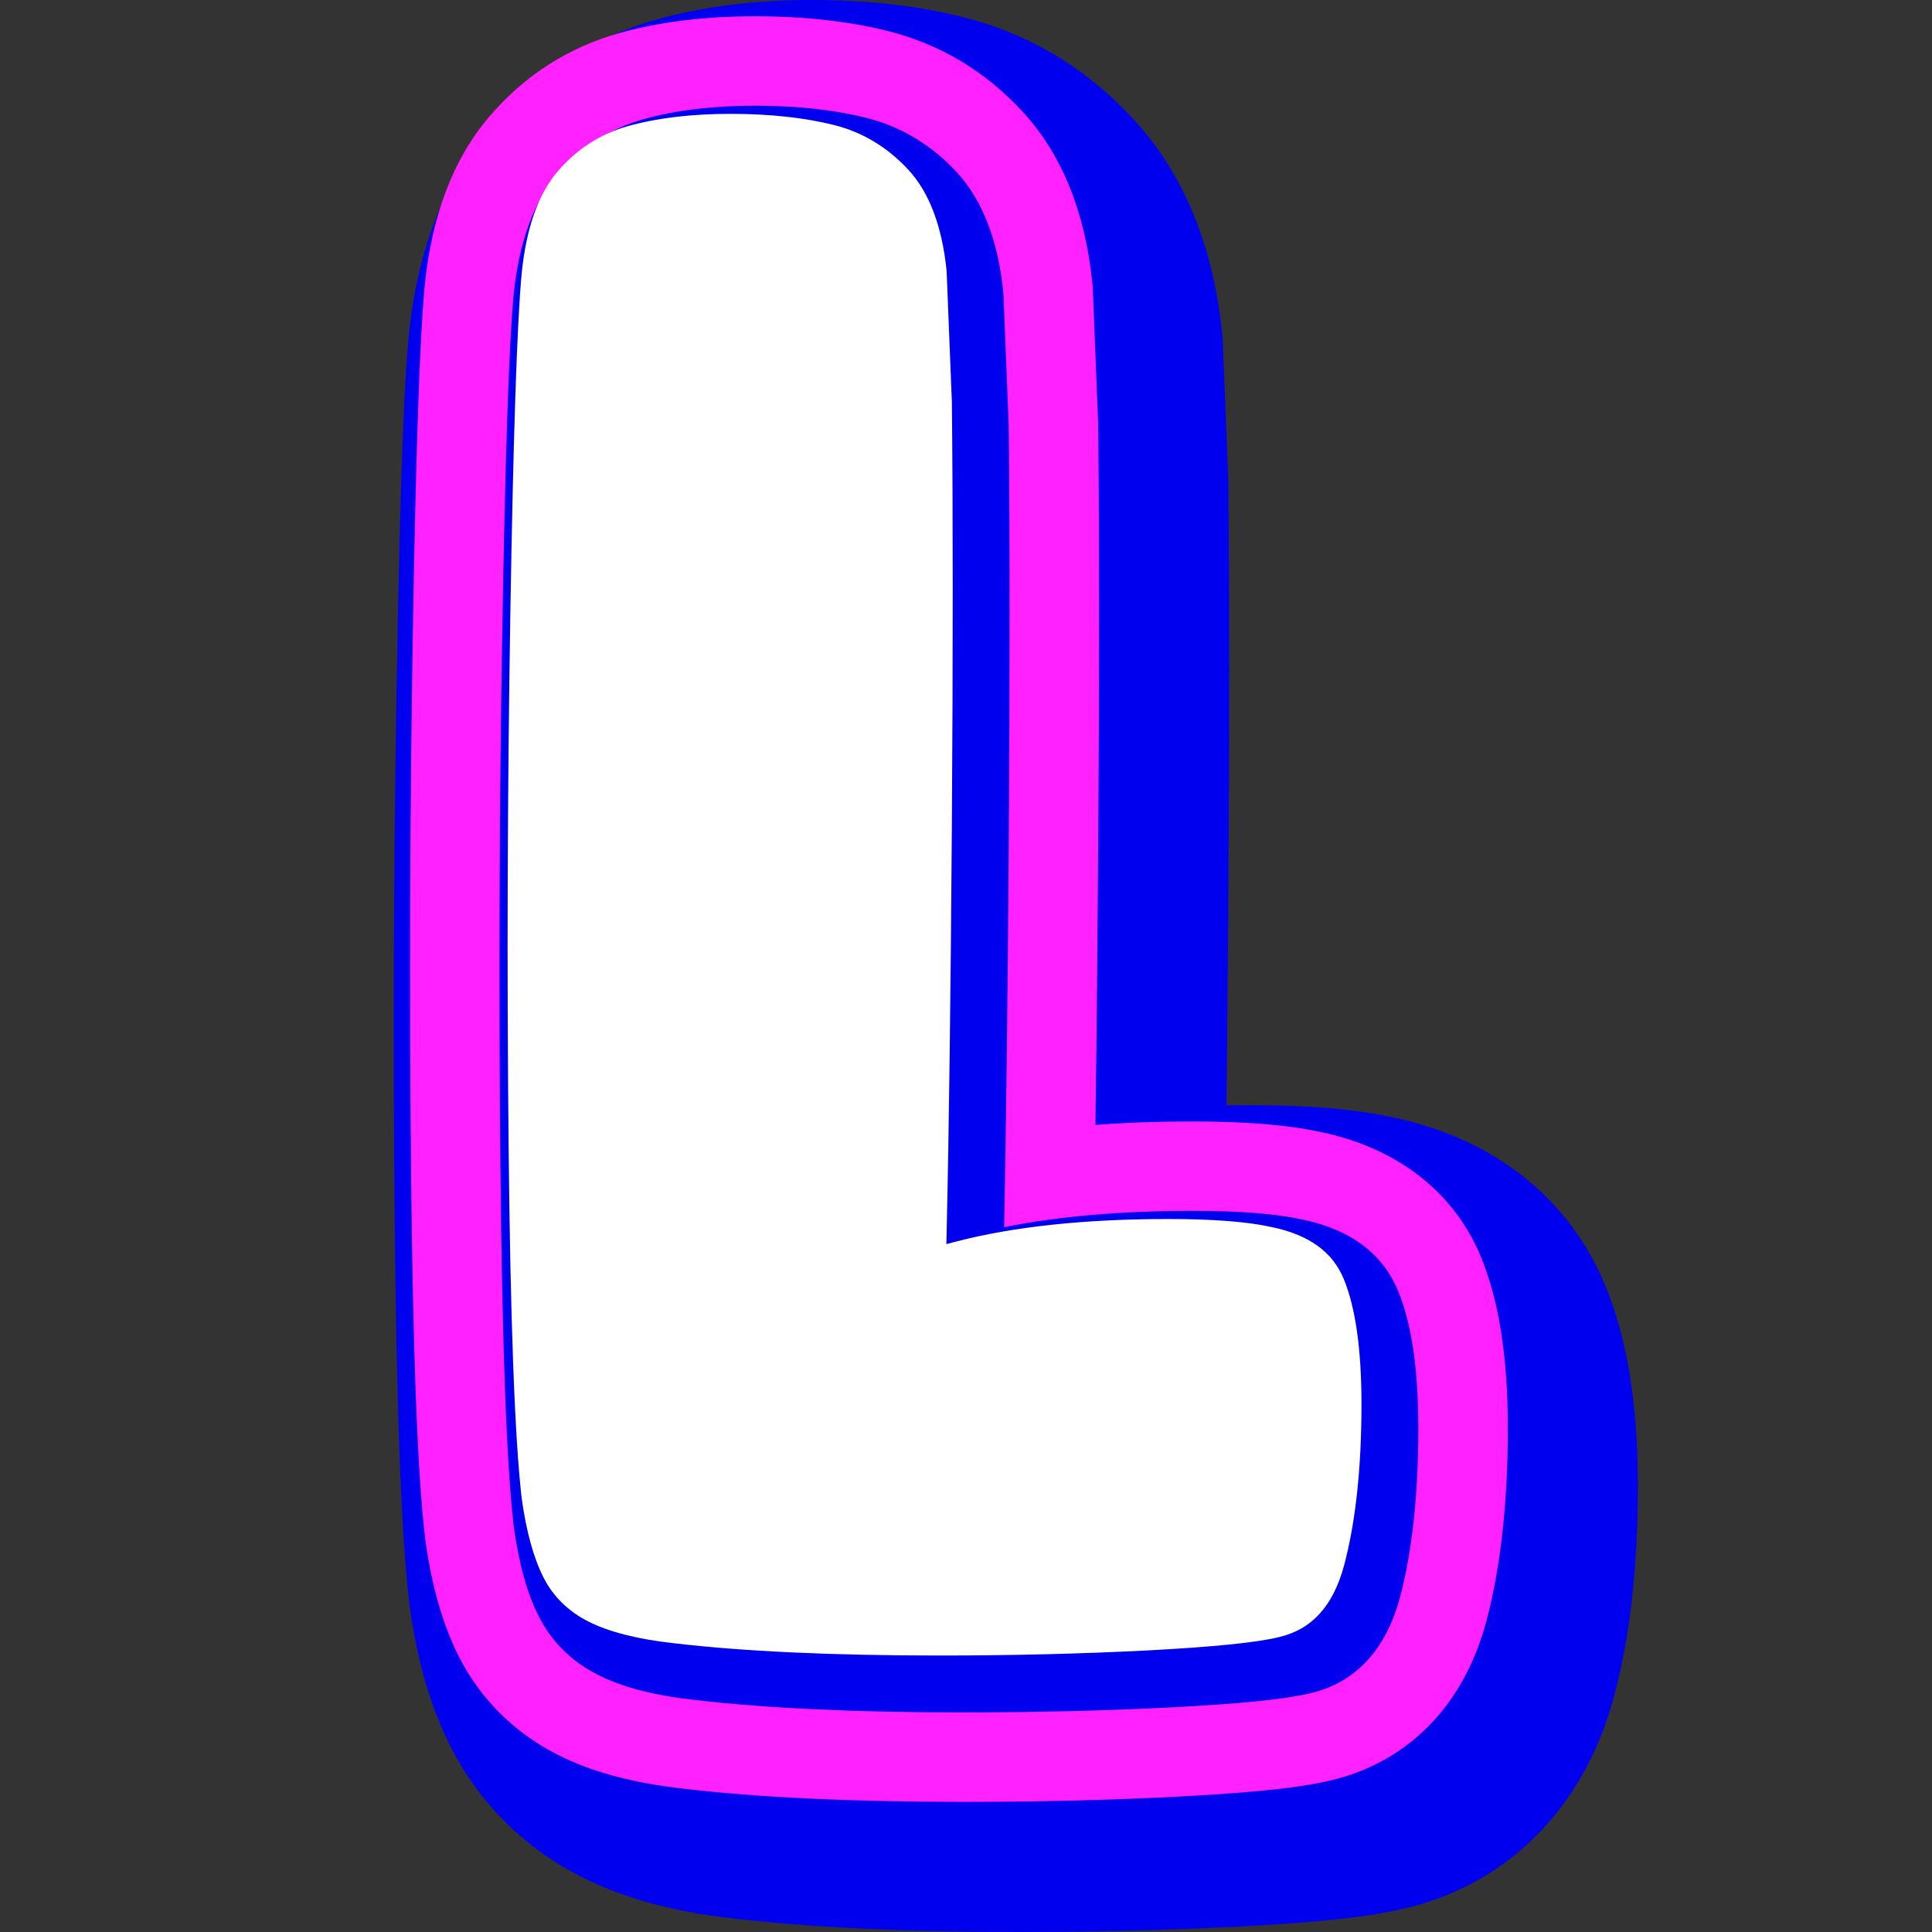
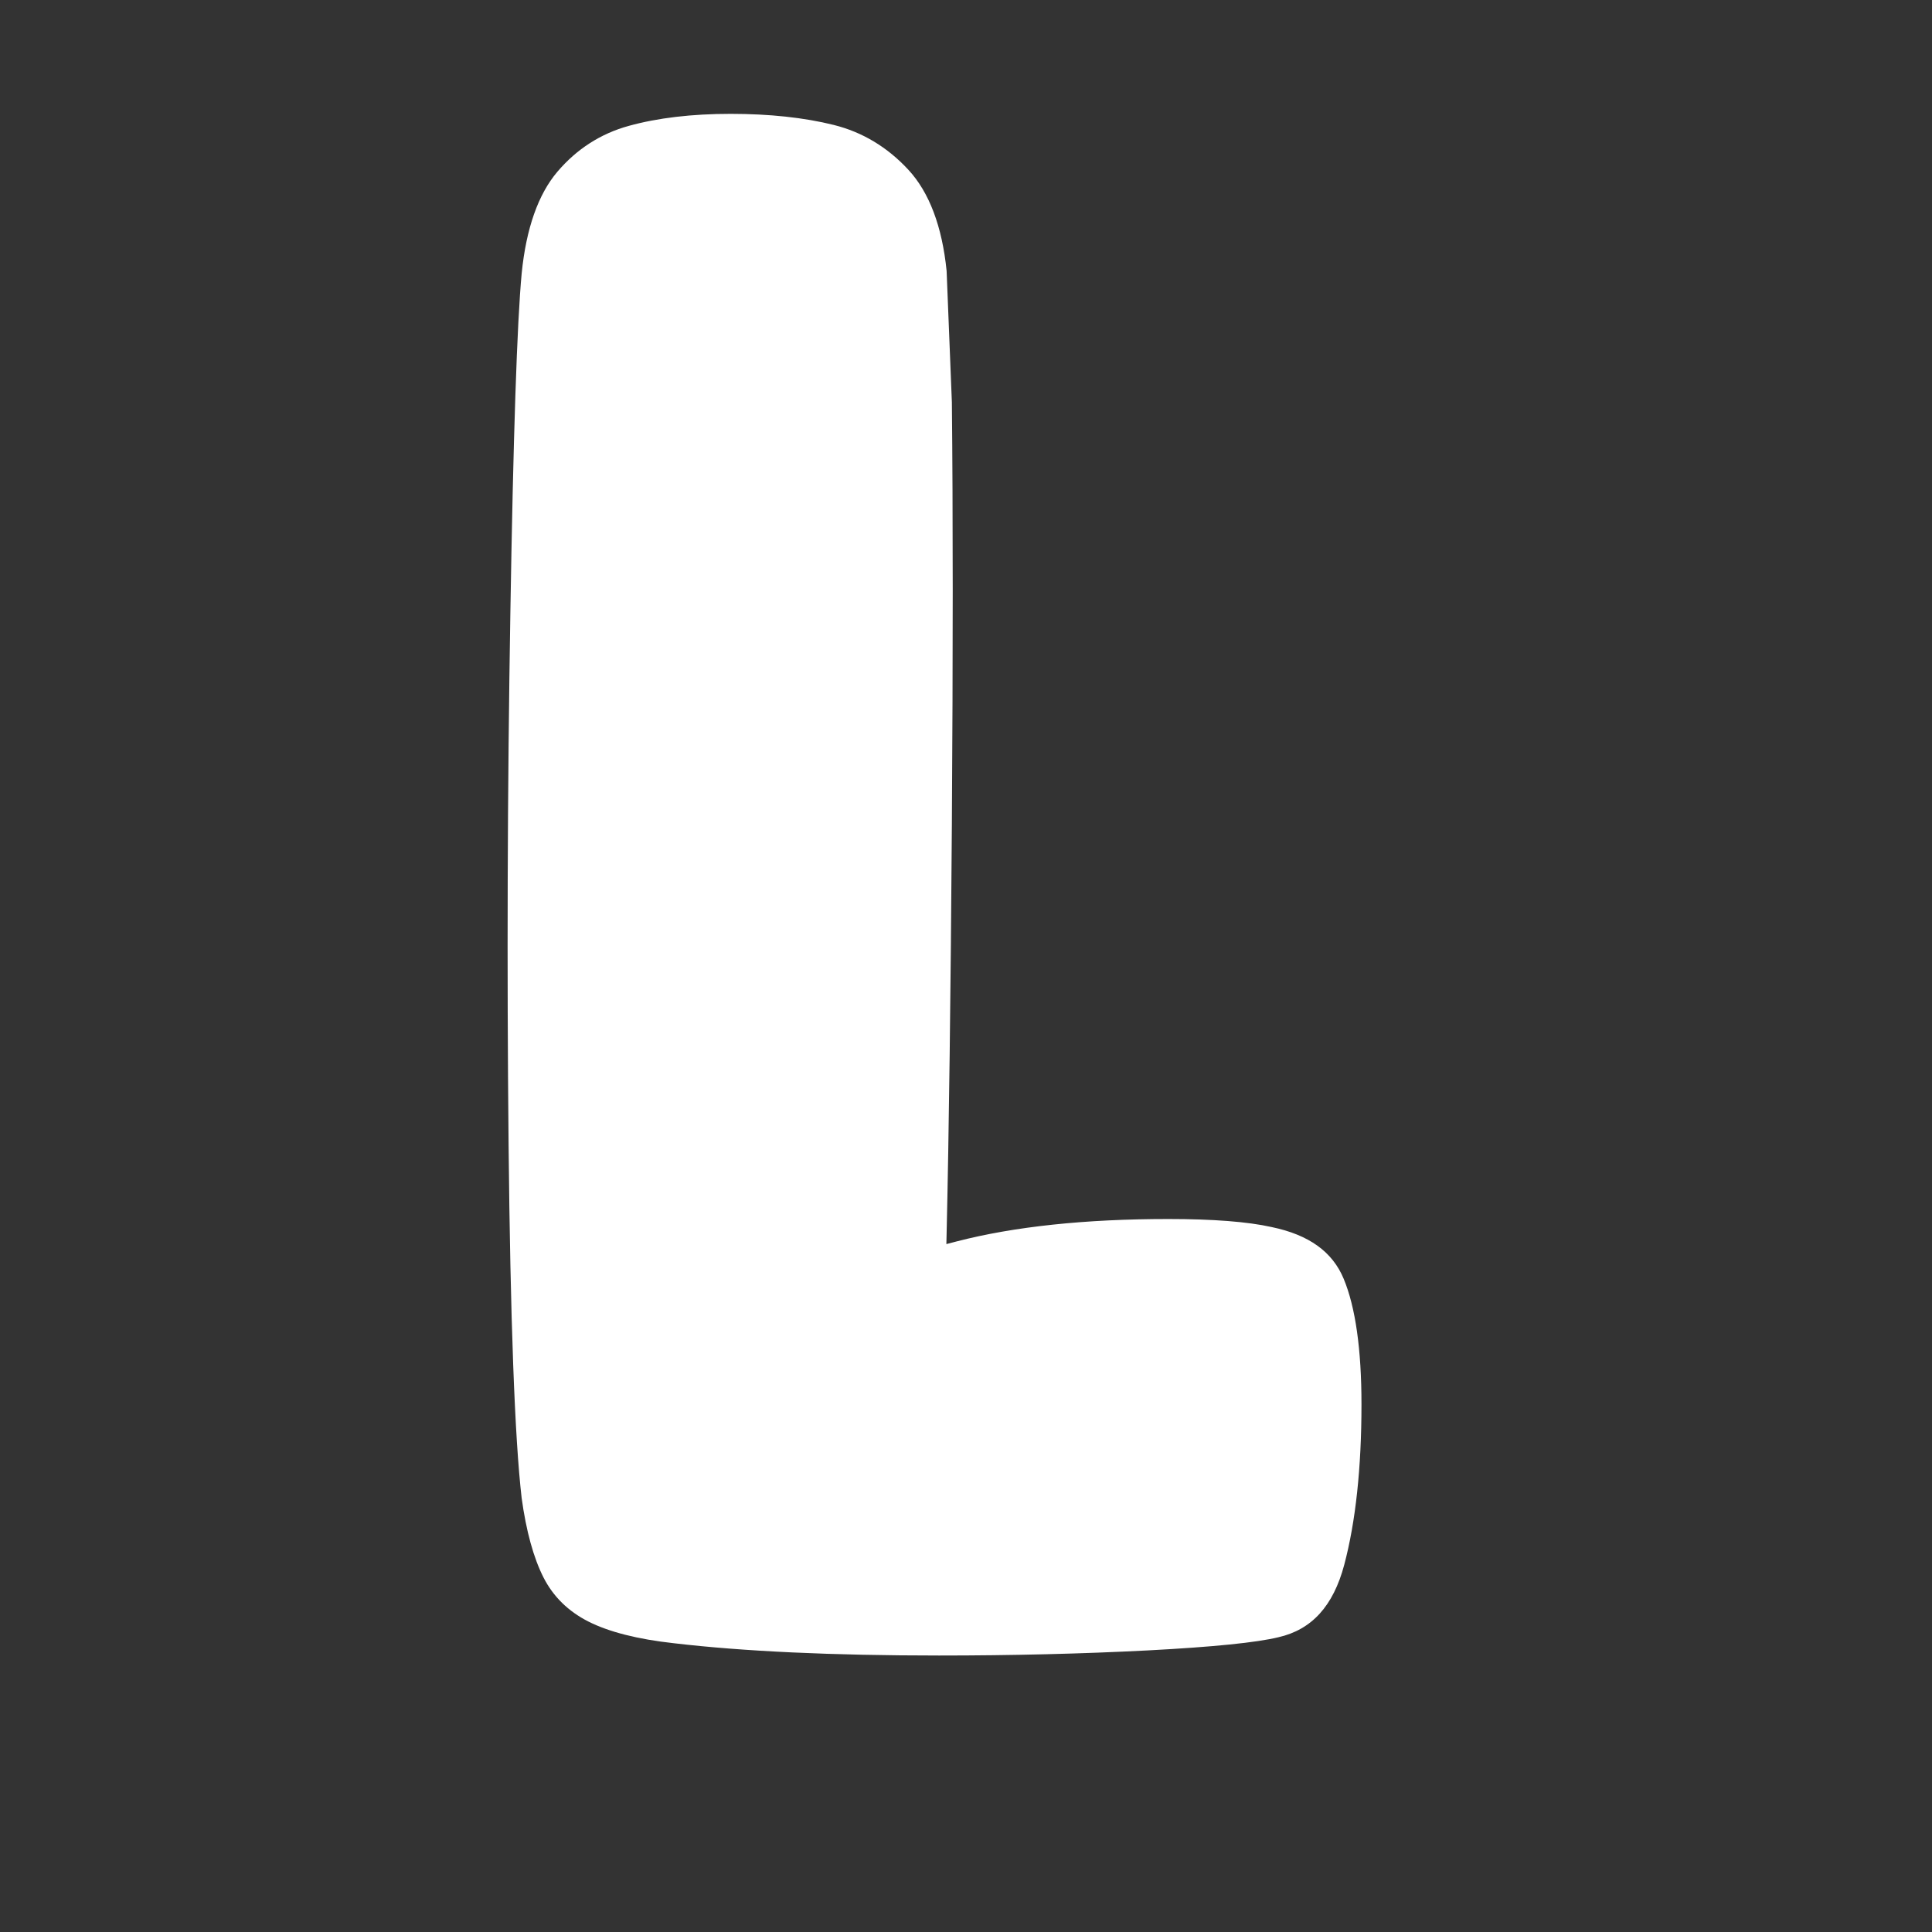
<svg xmlns="http://www.w3.org/2000/svg" version="1.1" width="500" height="500">
  <rect width="100%" height="100%" fill="#333333" stroke="none" />
  <svg width="500" zoomAndPan="magnify" viewBox="0 0 375 375" height="500" preserveAspectRatio="xMidYMid meet" version="1.2">
    <defs>
      <clipPath id="SvgjsClipPath1049">
        <path d="M 76.145 0 L 318 0 L 318 375 L 76.145 375 Z M 76.145 0 " />
      </clipPath>
    </defs>
    <g id="SvgjsG1048">
      <g clip-rule="nonzero" clip-path="url(#d1b38a3be0)">
-         <path style=" stroke:none;fill-rule:nonzero;fill:#0100ee;fill-opacity:1;" d="M 198.035 374.992 C 175.637 374.992 157.391 374.133 142.277 372.363 C 130.598 371.062 120.949 368.414 112.781 364.266 C 101.785 358.676 93.059 350.012 87.551 339.207 C 83.609 331.492 80.977 322.473 79.5 311.645 L 79.453 311.285 L 79.414 310.93 C 77.891 297.836 76.98 274.043 76.621 238.195 C 76.281 203.816 76.395 168.816 76.965 134.176 C 77.75 86.508 78.691 72 79.332 65.238 L 79.352 65.039 C 81.008 48.543 86.312 34.926 95.129 24.566 C 103.746 14.434 115.016 7.223 127.715 3.711 C 136.609 1.25 146.668 0 157.602 0 C 168.535 0 178.02 1.102 186.75 3.273 C 199.598 6.469 210.762 13.125 219.938 23.055 C 229.695 33.629 235.504 47.617 237.207 64.633 L 237.316 65.719 L 238.402 92.902 L 238.406 93.434 C 238.637 114.848 238.637 142.613 238.406 175.957 C 238.312 189.965 238.195 202.848 238.059 214.547 C 239.535 214.523 241.027 214.516 242.539 214.516 C 254.172 214.516 263.098 215.281 270.582 216.93 C 290.008 221.043 304.555 232.594 311.566 249.48 C 315.836 259.762 317.91 272.484 317.91 288.363 C 317.91 304.242 316.398 317.551 313.293 329.238 C 307.574 350.727 292.785 365.707 272.684 370.414 C 265.836 372.066 256.18 373.129 240.527 373.945 C 227.074 374.641 212.785 374.992 198.027 374.992 Z M 198.035 374.992 " />
-       </g>
-       <path style=" stroke:none;fill-rule:nonzero;fill:#ff21ff;fill-opacity:1;" d="M 186.988 349.742 C 165.43 349.742 147.215 348.887 132.848 347.207 C 122.875 346.102 114.801 343.922 108.172 340.555 C 99.867 336.336 93.293 329.816 89.16 321.707 C 85.961 315.449 83.789 307.91 82.531 298.676 L 82.477 298.238 C 81.016 285.645 80.133 262.344 79.781 227.004 C 79.441 192.75 79.559 157.879 80.121 123.359 C 80.703 87.945 81.457 65.758 82.426 55.527 L 82.441 55.406 C 83.801 41.836 87.992 30.84 94.902 22.723 C 101.77 14.648 110.367 9.145 120.453 6.355 C 128.117 4.234 136.898 3.16 146.555 3.16 C 156.215 3.16 164.668 4.117 172.277 6.012 C 182.391 8.527 191.199 13.789 198.461 21.648 C 206.078 29.902 210.641 41.125 212.035 55.008 L 212.102 55.668 L 213.16 82.219 L 213.16 82.539 C 213.391 103.875 213.391 131.555 213.164 164.82 C 213.023 185.09 212.844 202.984 212.621 218.34 C 218.547 217.895 224.828 217.676 231.504 217.676 C 241.973 217.676 250.164 218.359 256.551 219.77 C 271.289 222.875 282.242 231.438 287.414 243.883 C 290.949 252.41 292.672 263.348 292.672 277.32 C 292.672 291.293 291.316 304.066 288.535 314.551 C 286.477 322.285 283.027 328.828 278.277 334 C 273 339.75 266.125 343.742 258.371 345.551 C 254.391 346.52 247.363 347.746 228.754 348.719 C 215.555 349.402 201.508 349.746 186.996 349.746 Z M 186.988 349.742 " />
-       <path style=" stroke:none;fill-rule:nonzero;fill:#0100ee;fill-opacity:1;" d="M 186.988 332.383 C 166.07 332.383 148.512 331.566 134.805 329.957 C 126.922 329.086 120.781 327.492 116.035 325.078 C 110.953 322.5 107.113 318.711 104.621 313.82 C 102.32 309.32 100.723 303.598 99.73 296.332 L 99.719 296.242 C 98.324 284.262 97.48 261.559 97.137 226.836 C 96.797 192.734 96.91 158.016 97.477 123.648 C 98.051 88.691 98.781 66.945 99.703 57.164 C 100.707 47.148 103.535 39.352 108.117 33.973 C 112.691 28.594 118.395 24.934 125.07 23.086 C 131.23 21.379 138.457 20.516 146.547 20.516 C 154.637 20.516 161.836 21.301 168.078 22.855 C 174.848 24.539 180.777 28.094 185.699 33.426 C 190.699 38.84 193.738 46.684 194.746 56.734 L 194.758 56.875 L 195.789 82.652 L 195.789 82.723 C 196.016 103.957 196.016 131.535 195.789 164.695 C 195.582 194.555 195.285 219.234 194.898 238.191 C 205.348 236.09 217.625 235.027 231.484 235.027 C 240.73 235.027 247.73 235.586 252.871 236.73 C 262.137 238.664 268.359 243.305 271.355 250.531 C 274 256.902 275.289 265.664 275.289 277.312 C 275.289 290.176 274.094 301.203 271.73 310.086 C 269.844 317.172 265.297 326.137 254.324 328.656 C 249.691 329.797 241.02 330.688 227.824 331.375 C 214.934 332.043 201.191 332.379 186.973 332.379 Z M 186.988 332.383 " />
+         </g>
      <path style=" stroke:none;fill-rule:nonzero;fill:#ffffff;fill-opacity:1;" d="M 182.254 321.336 C 161.574 321.336 144.262 320.535 130.793 318.949 C 123.754 318.176 118.164 316.75 114.164 314.719 C 110.297 312.75 107.387 309.895 105.512 306.223 C 103.566 302.41 102.133 297.203 101.25 290.746 C 99.91 279.184 99.055 256.059 98.715 222.035 C 98.379 187.988 98.492 153.328 99.059 119.016 C 99.621 84.707 100.363 62.504 101.262 53.023 C 102.133 44.344 104.465 37.711 108.195 33.328 C 111.934 28.93 116.59 25.938 122.027 24.438 C 127.637 22.883 134.297 22.098 141.82 22.098 C 149.34 22.098 156.082 22.82 161.828 24.25 C 167.383 25.633 172.266 28.566 176.336 32.977 C 180.375 37.355 182.867 43.953 183.738 52.586 L 184.758 78.082 C 184.98 99.273 184.98 126.812 184.758 159.922 C 184.531 193.047 184.188 219.781 183.738 239.391 L 183.691 241.477 L 185.711 240.953 C 196.852 238.07 210.664 236.609 226.77 236.609 C 235.445 236.609 242.188 237.133 246.809 238.168 C 254.059 239.672 258.629 242.961 260.812 248.223 C 263.102 253.734 264.262 261.934 264.262 272.582 C 264.262 284.898 263.133 295.379 260.914 303.734 C 258.793 311.715 254.617 316.309 248.164 317.781 C 243.965 318.816 235.434 319.68 222.777 320.344 C 210 321.004 196.367 321.336 182.258 321.336 Z M 182.254 321.336 " />
    </g>
  </svg>
  <style>@media (prefers-color-scheme: light) { :root { filter: none; } }
@media (prefers-color-scheme: dark) { :root { filter: none; } }
</style>
</svg>